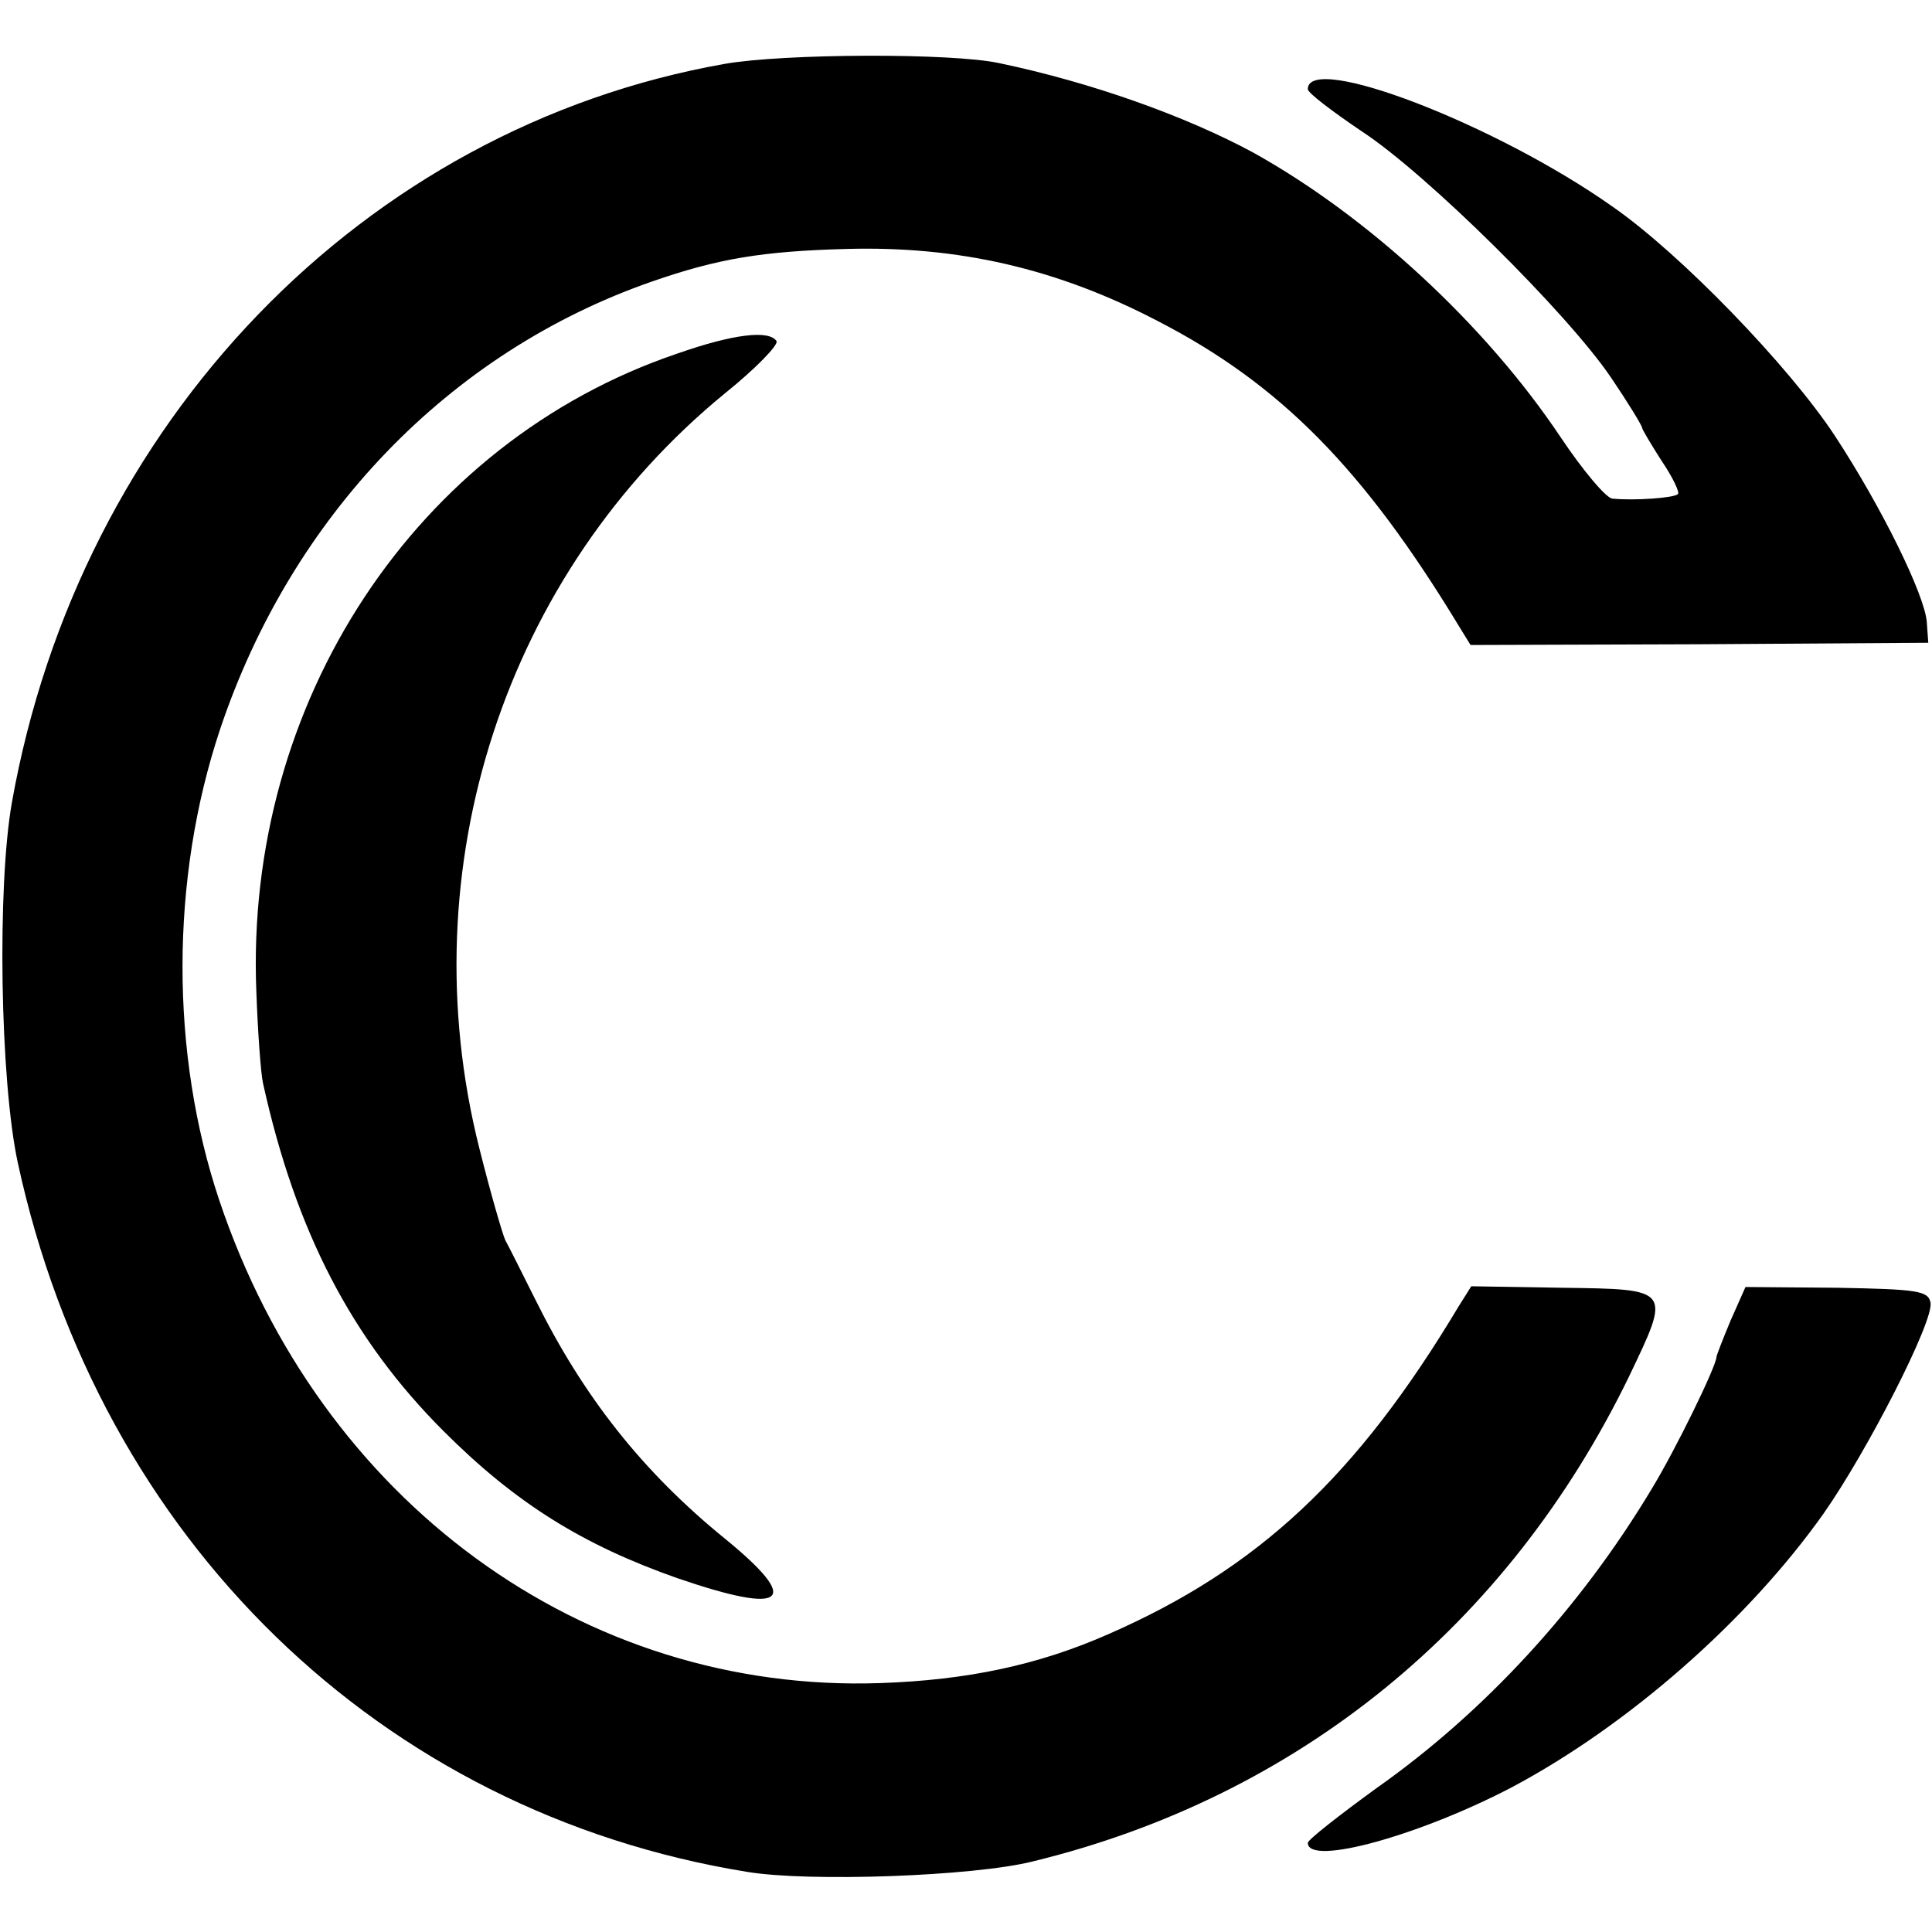
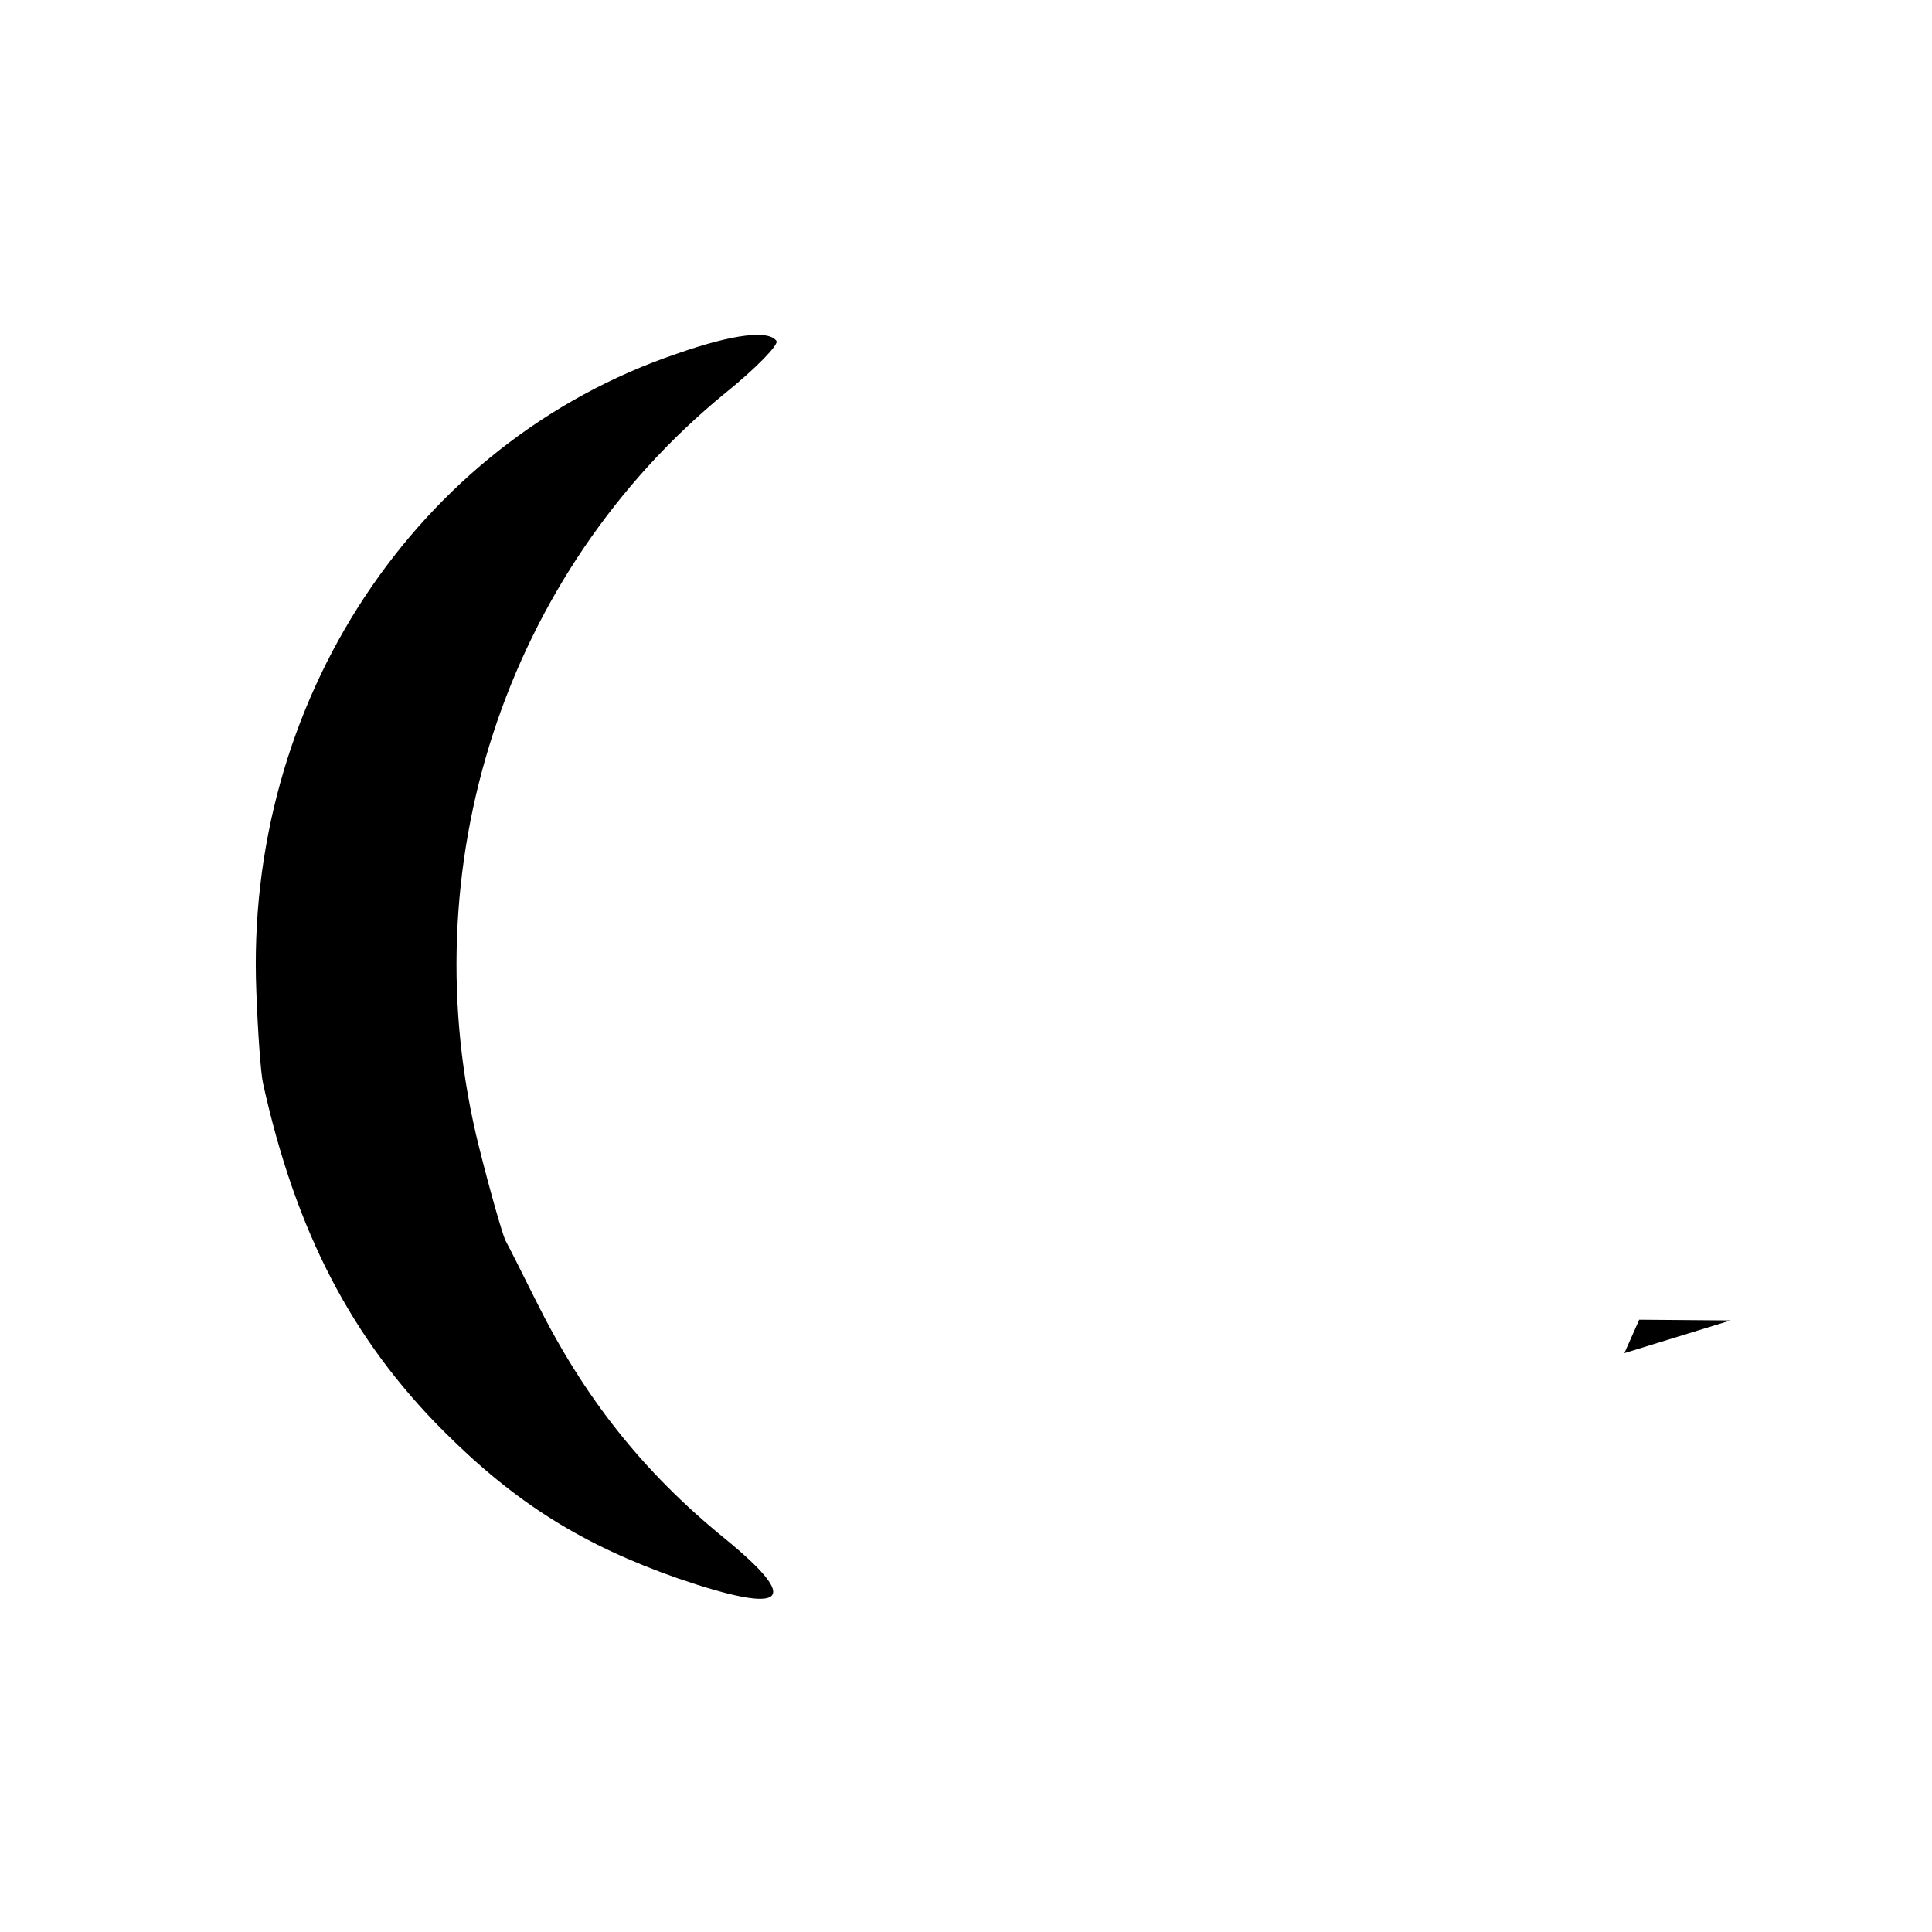
<svg xmlns="http://www.w3.org/2000/svg" version="1.0" width="260pt" height="260pt" viewBox="0 0 260 260" preserveAspectRatio="xMidYMid meet">
  <g transform="translate(0,260) scale(0.1,-0.1)" fill="#000000" stroke="none">
-     <path d="M975 2514 c-486 -86 -868 -482 -959 -994 -20 -113 -16 -374 8 -485 110 -507 488 -874 981 -954 83 -14 306 -6 385 14 357 87 639 317 802 652 57 119 58 118 -90 120 l-122 2 -17 -27 c-137 -229 -270 -353 -471 -441 -95 -42 -191 -62 -307 -66 -400 -14 -754 244 -890 650 -66 197 -66 432 1 633 96 287 308 508 581 603 89 31 149 41 263 44 149 4 282 -26 418 -97 165 -85 277 -199 405 -410 l16 -26 308 1 308 2 -2 28 c-3 37 -61 155 -124 251 -62 94 -208 245 -299 308 -157 111 -410 208 -410 158 0 -5 33 -30 73 -57 87 -57 276 -244 335 -331 23 -34 42 -65 42 -68 0 -2 12 -22 26 -44 15 -22 25 -43 22 -45 -5 -5 -58 -9 -88 -6 -8 0 -40 38 -70 83 -101 151 -259 297 -414 383 -91 49 -217 94 -341 120 -64 14 -291 13 -370 -1z" />
    <path d="M911 2124 c-351 -119 -582 -469 -566 -859 2 -55 6 -110 9 -123 44 -199 119 -344 243 -468 97 -97 187 -153 315 -198 146 -50 168 -32 64 53 -112 91 -191 192 -255 321 -18 36 -36 72 -41 81 -4 9 -20 64 -35 124 -95 377 35 774 331 1016 41 33 72 65 69 70 -10 15 -57 10 -134 -17z" />
-     <path d="M2329 823 c-10 -24 -19 -47 -19 -49 0 -12 -55 -125 -88 -179 -95 -158 -223 -298 -369 -401 -51 -37 -93 -70 -93 -74 0 -32 151 10 275 75 156 83 317 224 419 368 59 84 149 260 144 284 -3 16 -18 18 -126 20 l-123 1 -20 -45z" />
+     <path d="M2329 823 l-123 1 -20 -45z" />
  </g>
</svg>